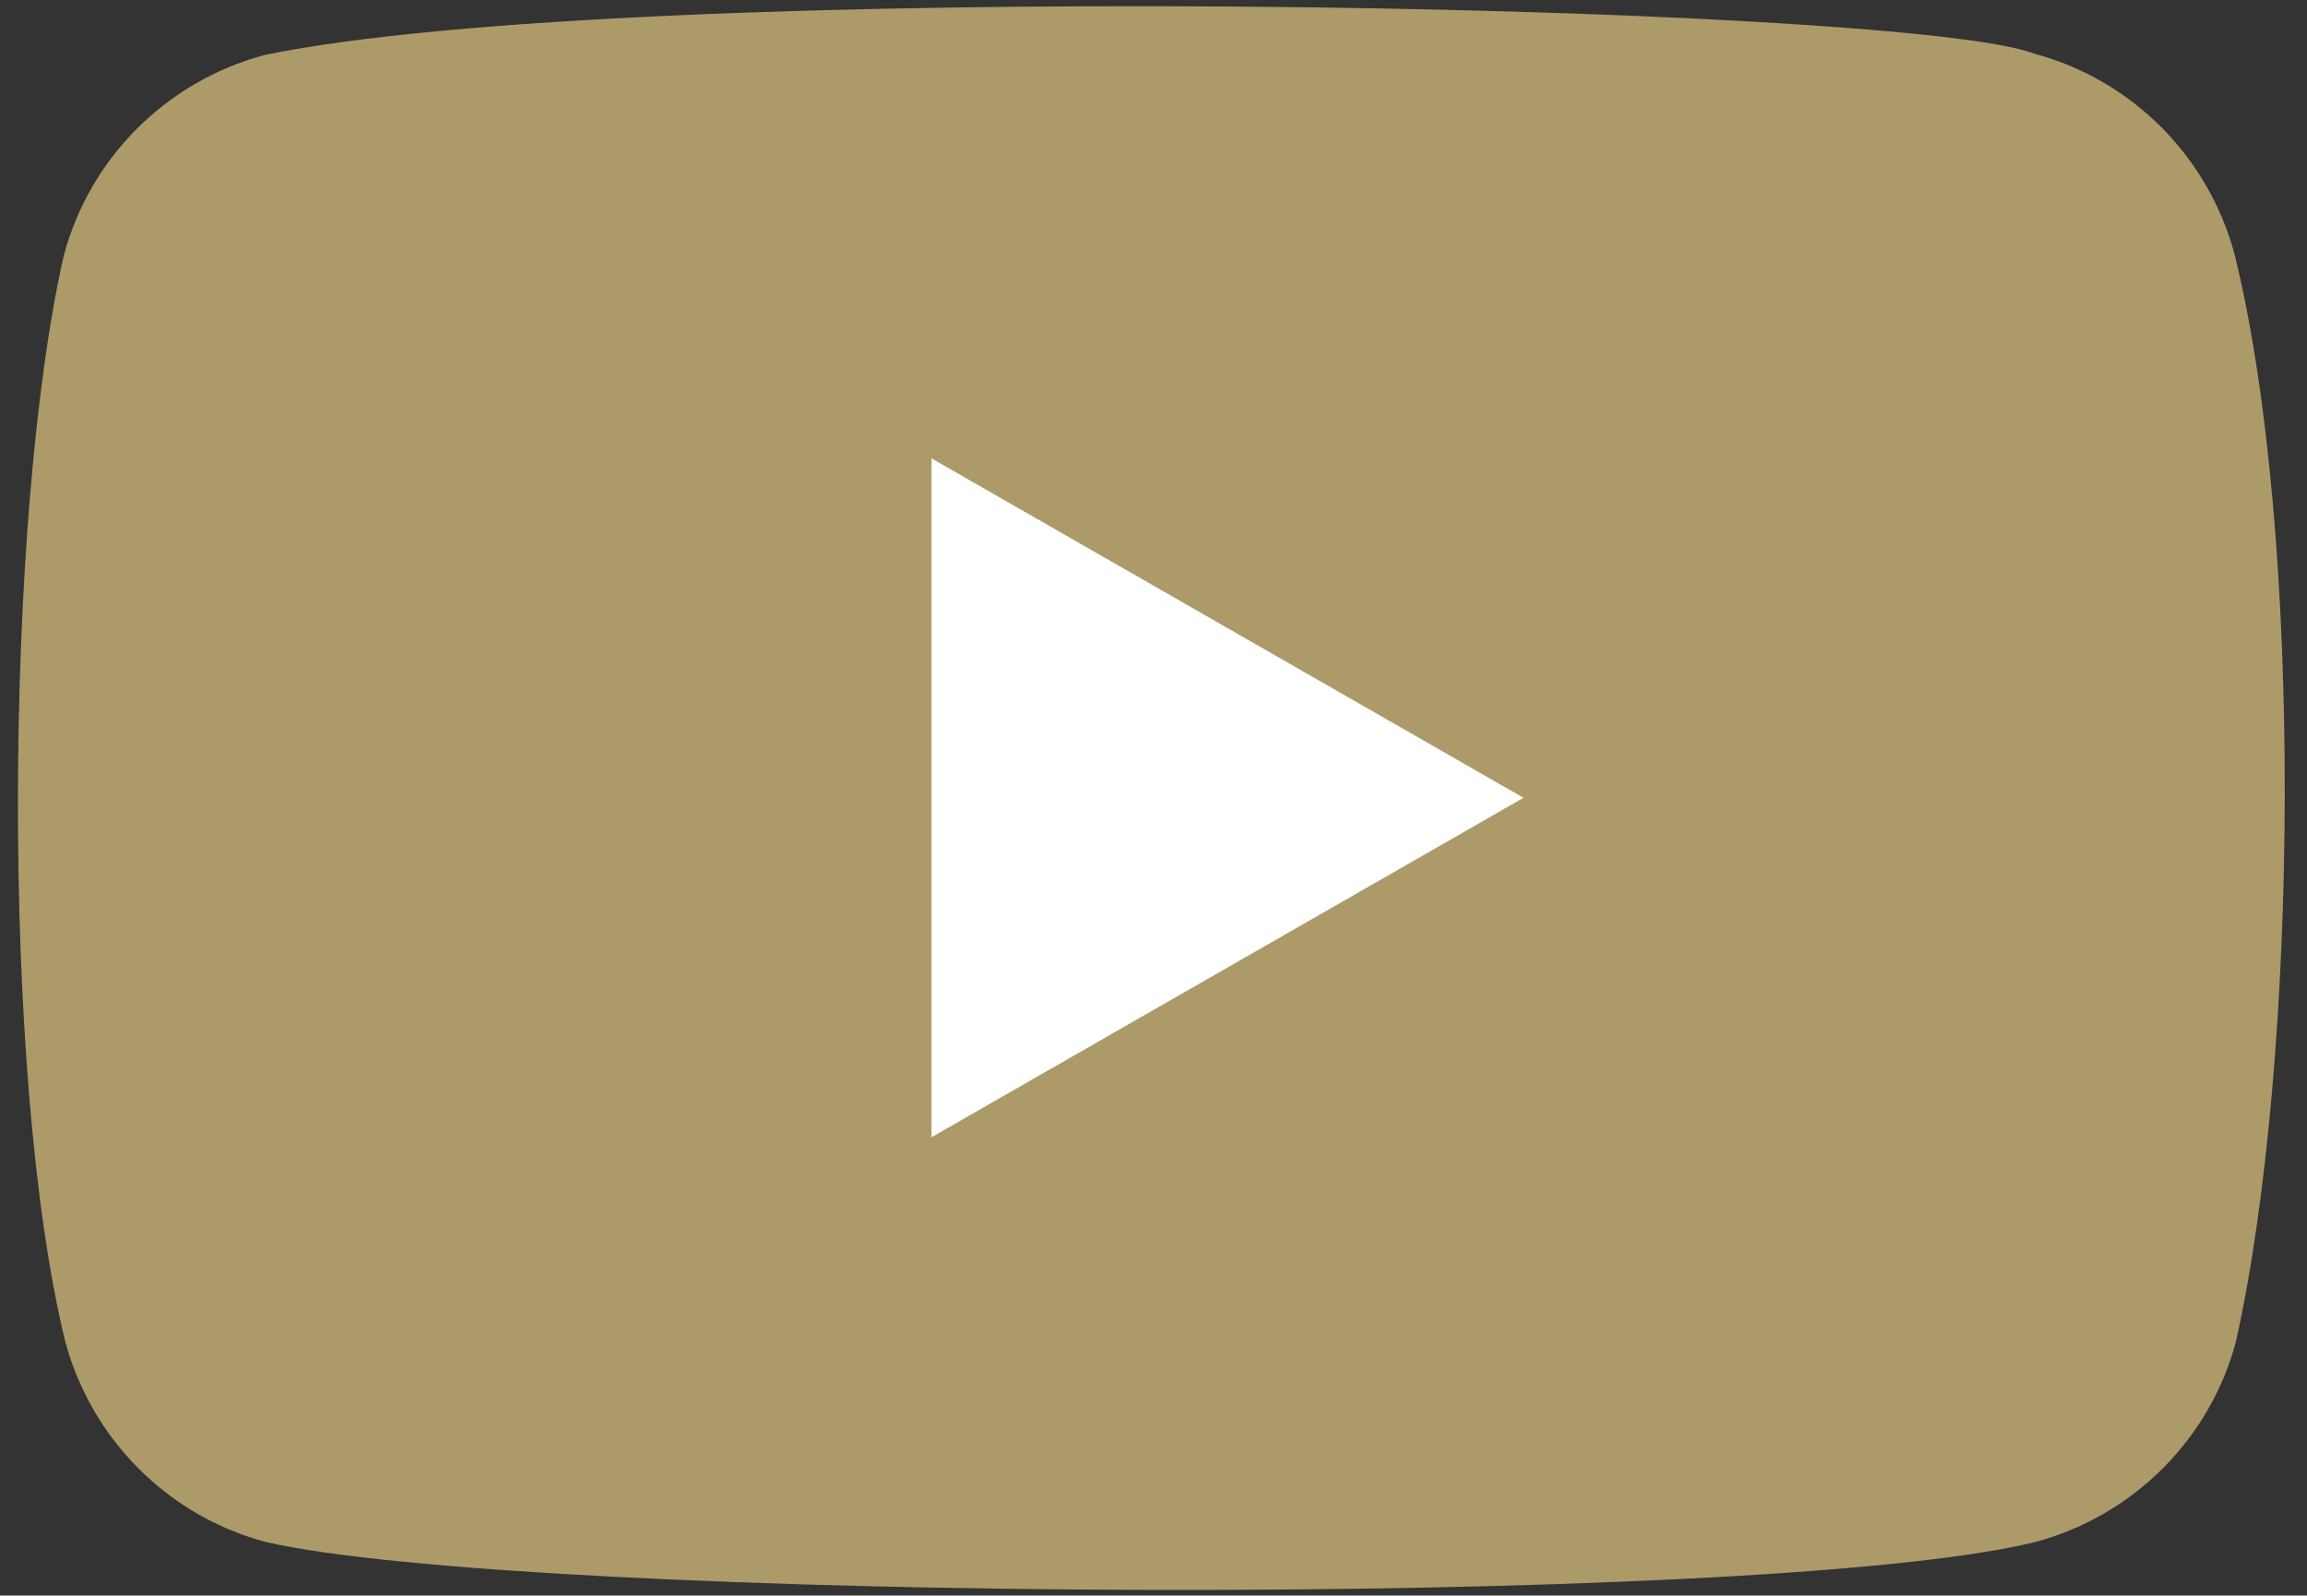
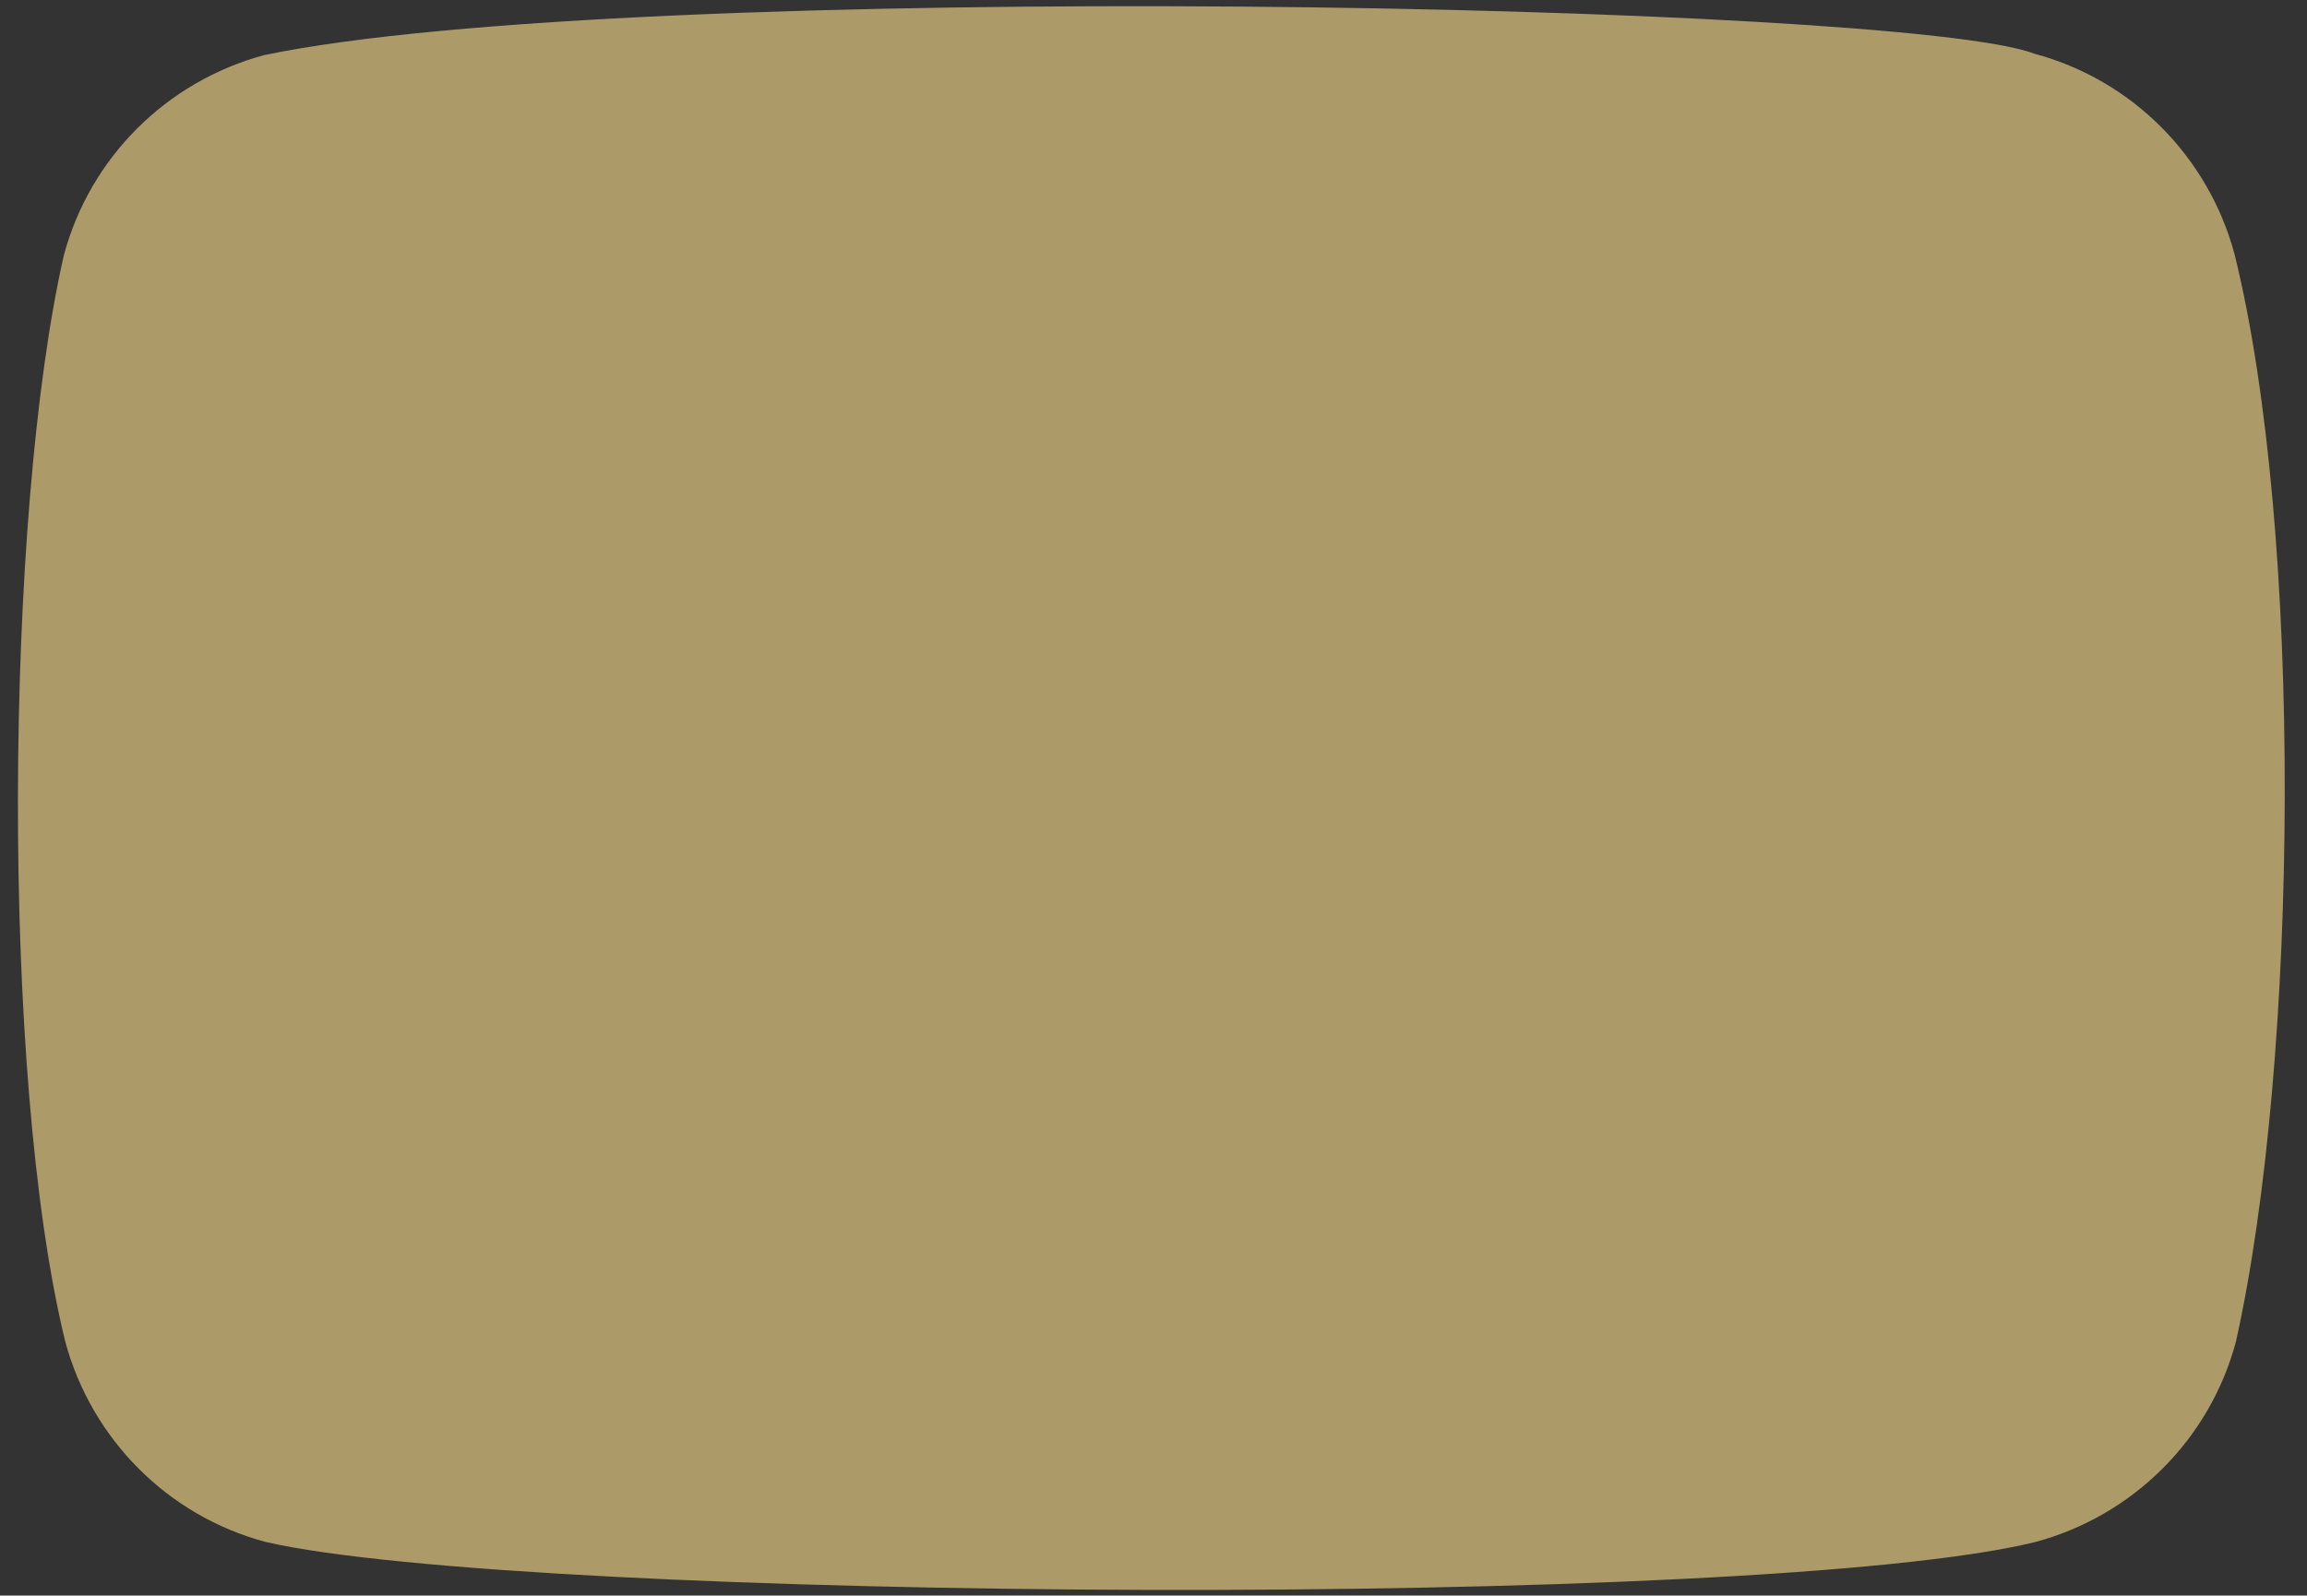
<svg xmlns="http://www.w3.org/2000/svg" width="159" height="110">
  <rect width="100%" height="100%" fill="#333333" stroke="none" />
  <path d="m154 17.5c-1.82-6.73-7.07-12-13.8-13.8-9.04-3.49-96.6-5.2-122 0.1-6.73 1.82-12 7.07-13.8 13.8-4.08 17.9-4.39 56.6 0.1 74.9 1.82 6.73 7.07 12 13.8 13.8 17.9 4.12 103 4.7 122 0 6.73-1.82 12-7.07 13.8-13.8 4.35-19.5 4.66-55.8-0.1-75z" fill="#AC9B69" />
-   <path d="m105 55-40.8-23.4v46.8z" fill="#fff" />
</svg>